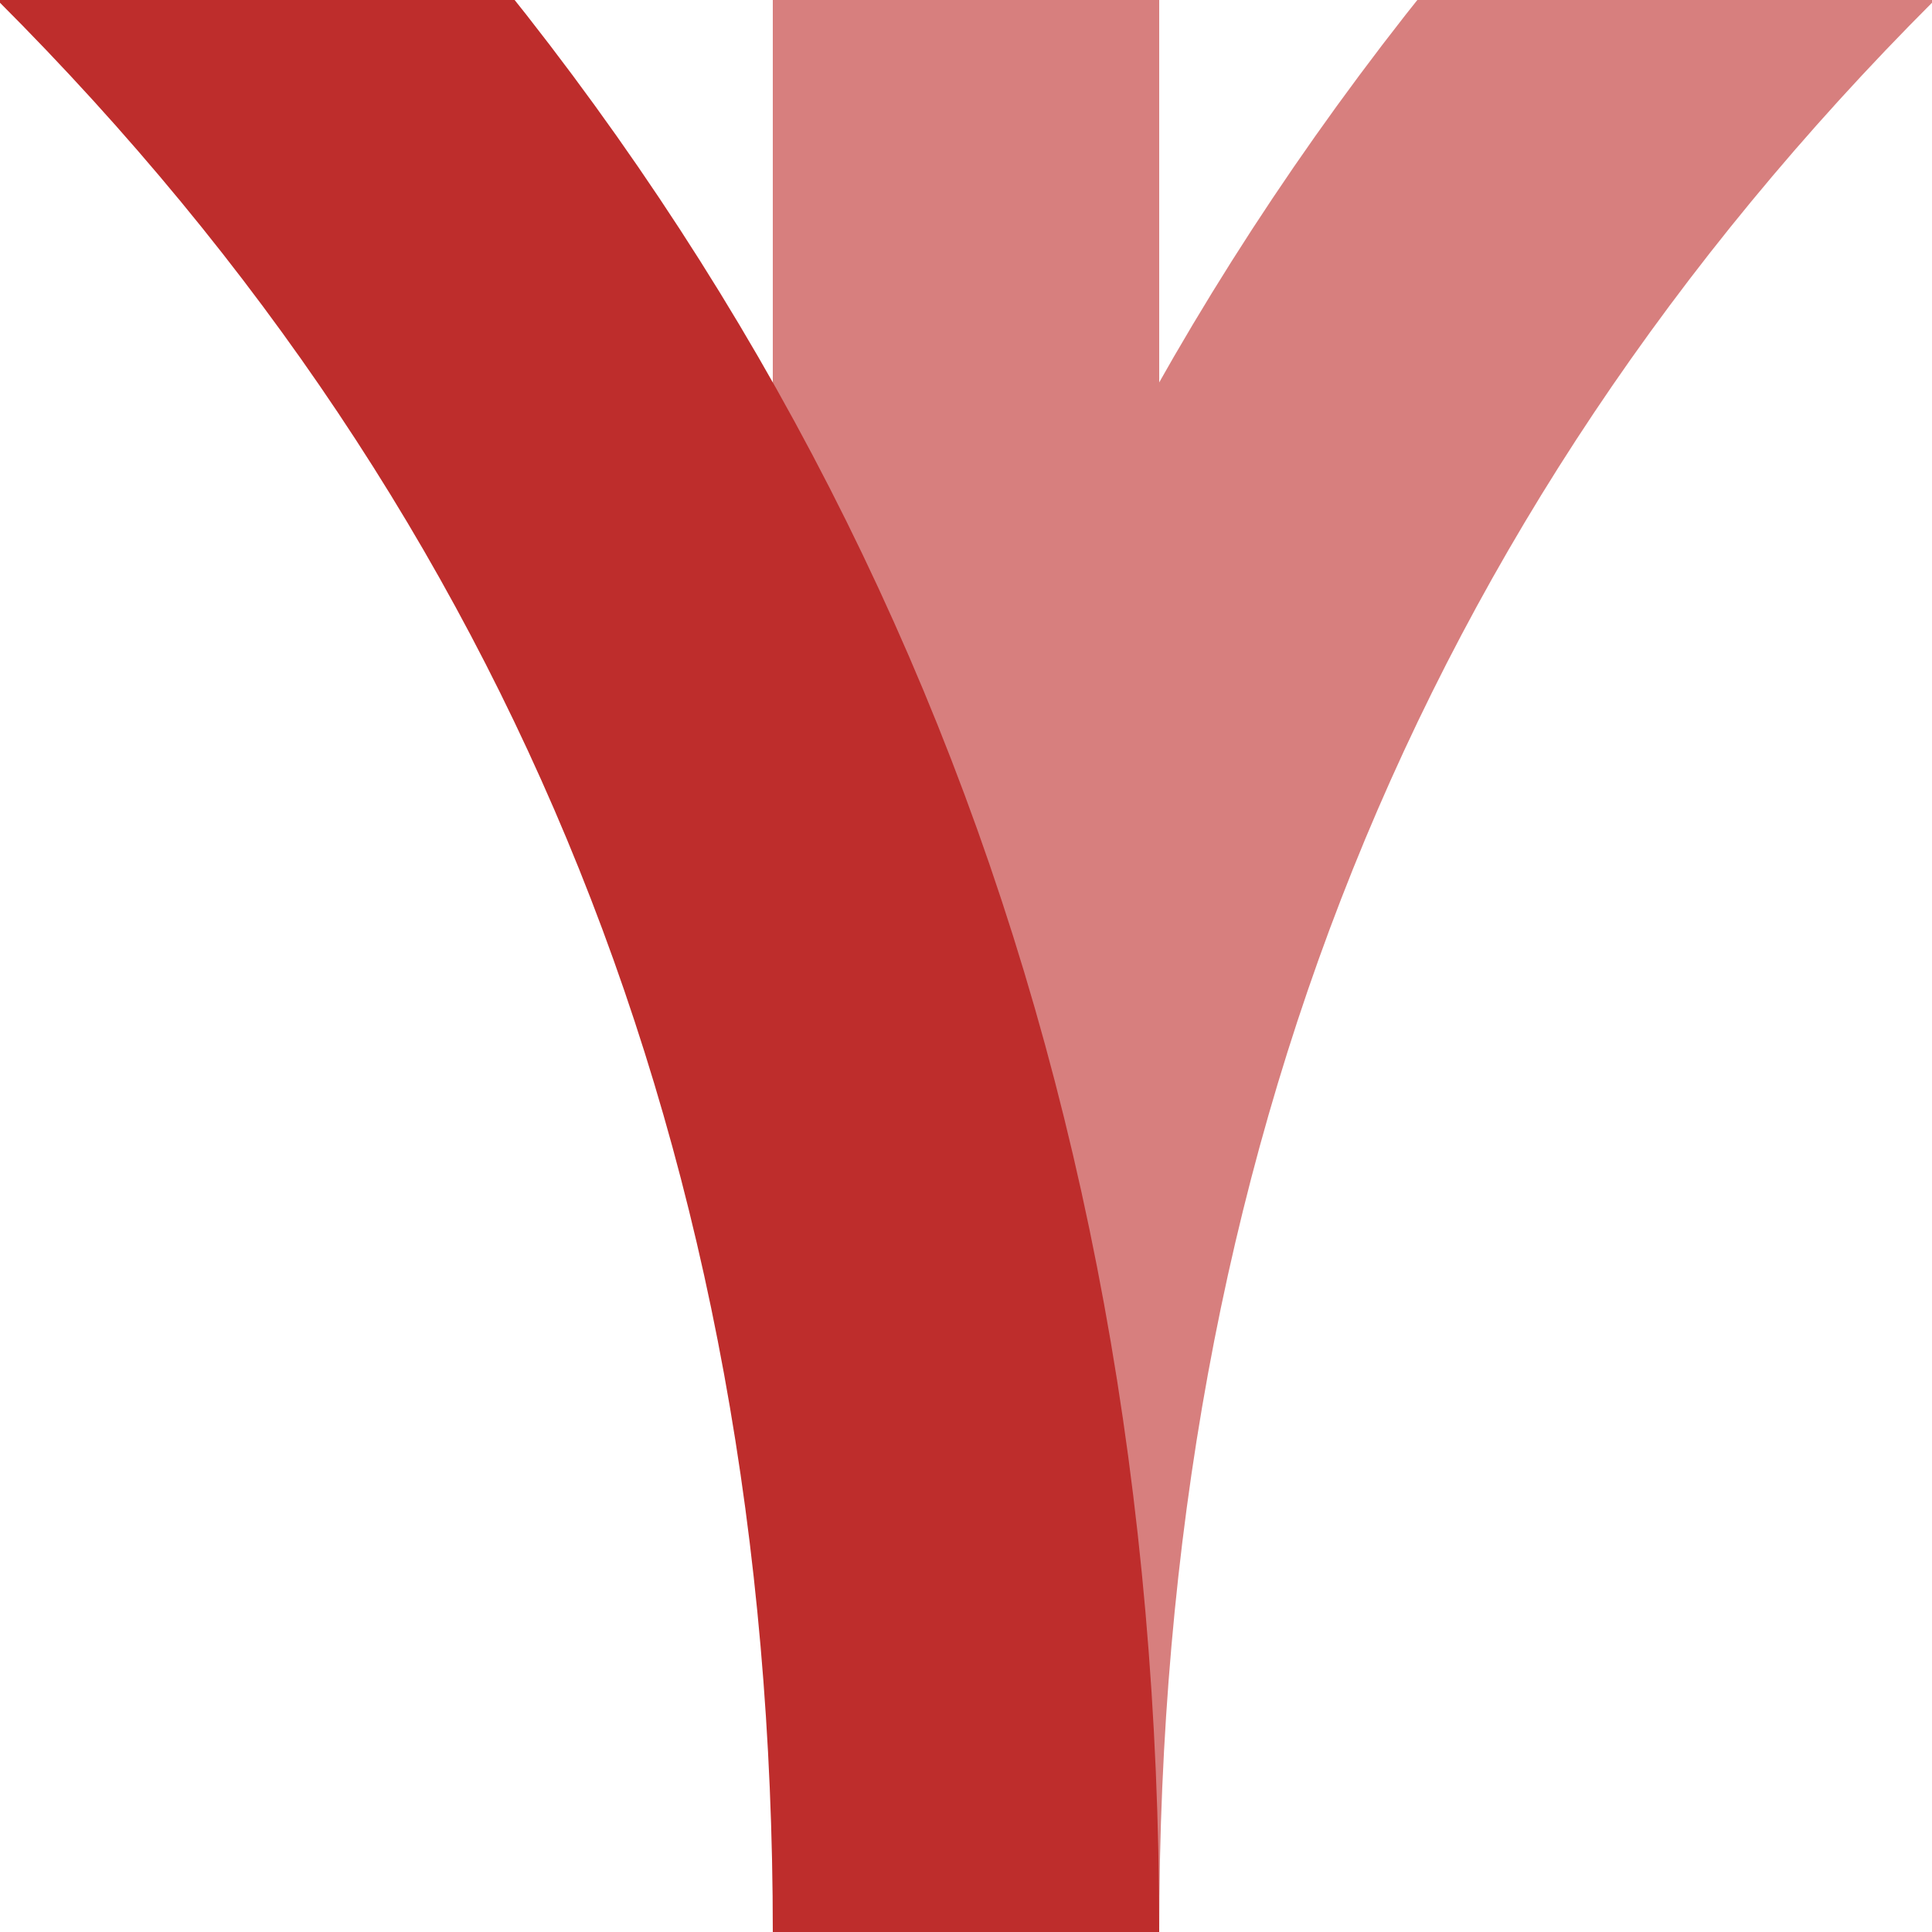
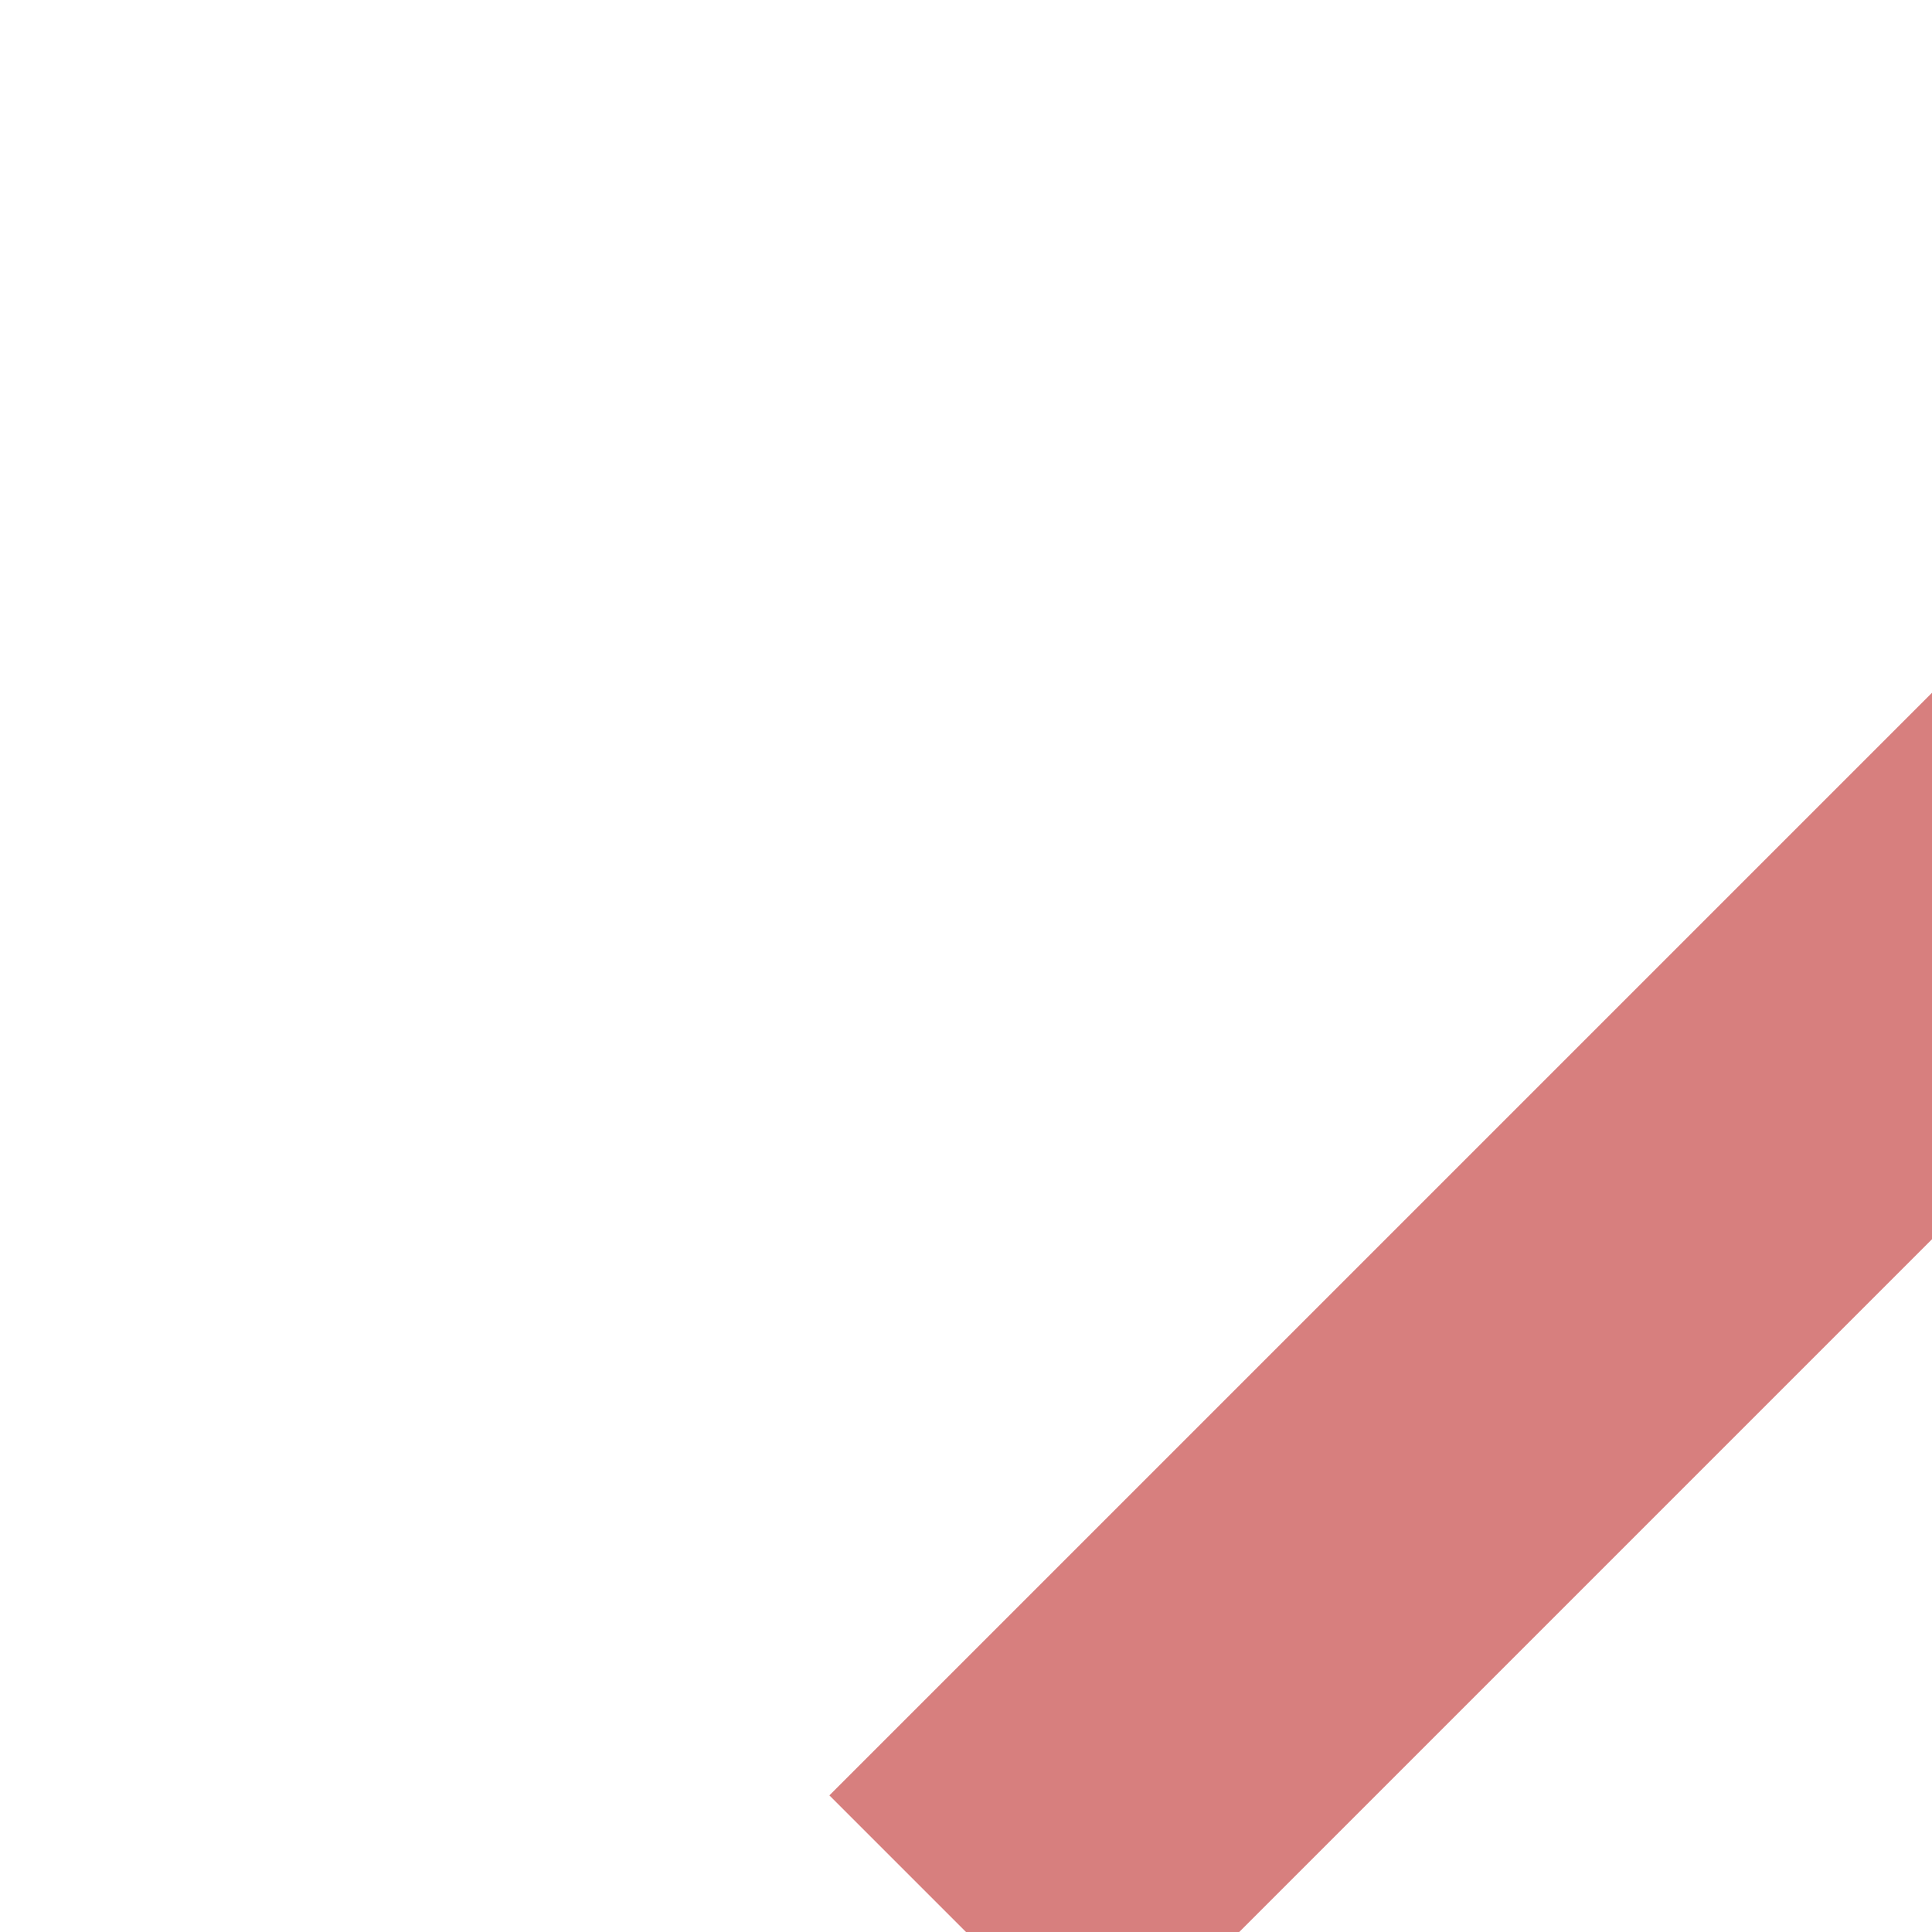
<svg xmlns="http://www.w3.org/2000/svg" width="500" height="500">
  <title>xkABZg+rxl</title>
  <g fill="none" stroke-width="100">
    <g stroke="#D77F7E">
-       <path d="M 250,500 Q 250,180  465,-35 T 1000,-250" />
+       <path d="M 250,500 T 1000,-250" />
    </g>
    <g stroke="#D77F7E">
-       <path d="M 250,0 V 500" />
-     </g>
+       </g>
    <g stroke="#be2d2c">
-       <path d="M 250,500 Q 250,180  35,-35 T -500,-250" />
-     </g>
+       </g>
  </g>
</svg>